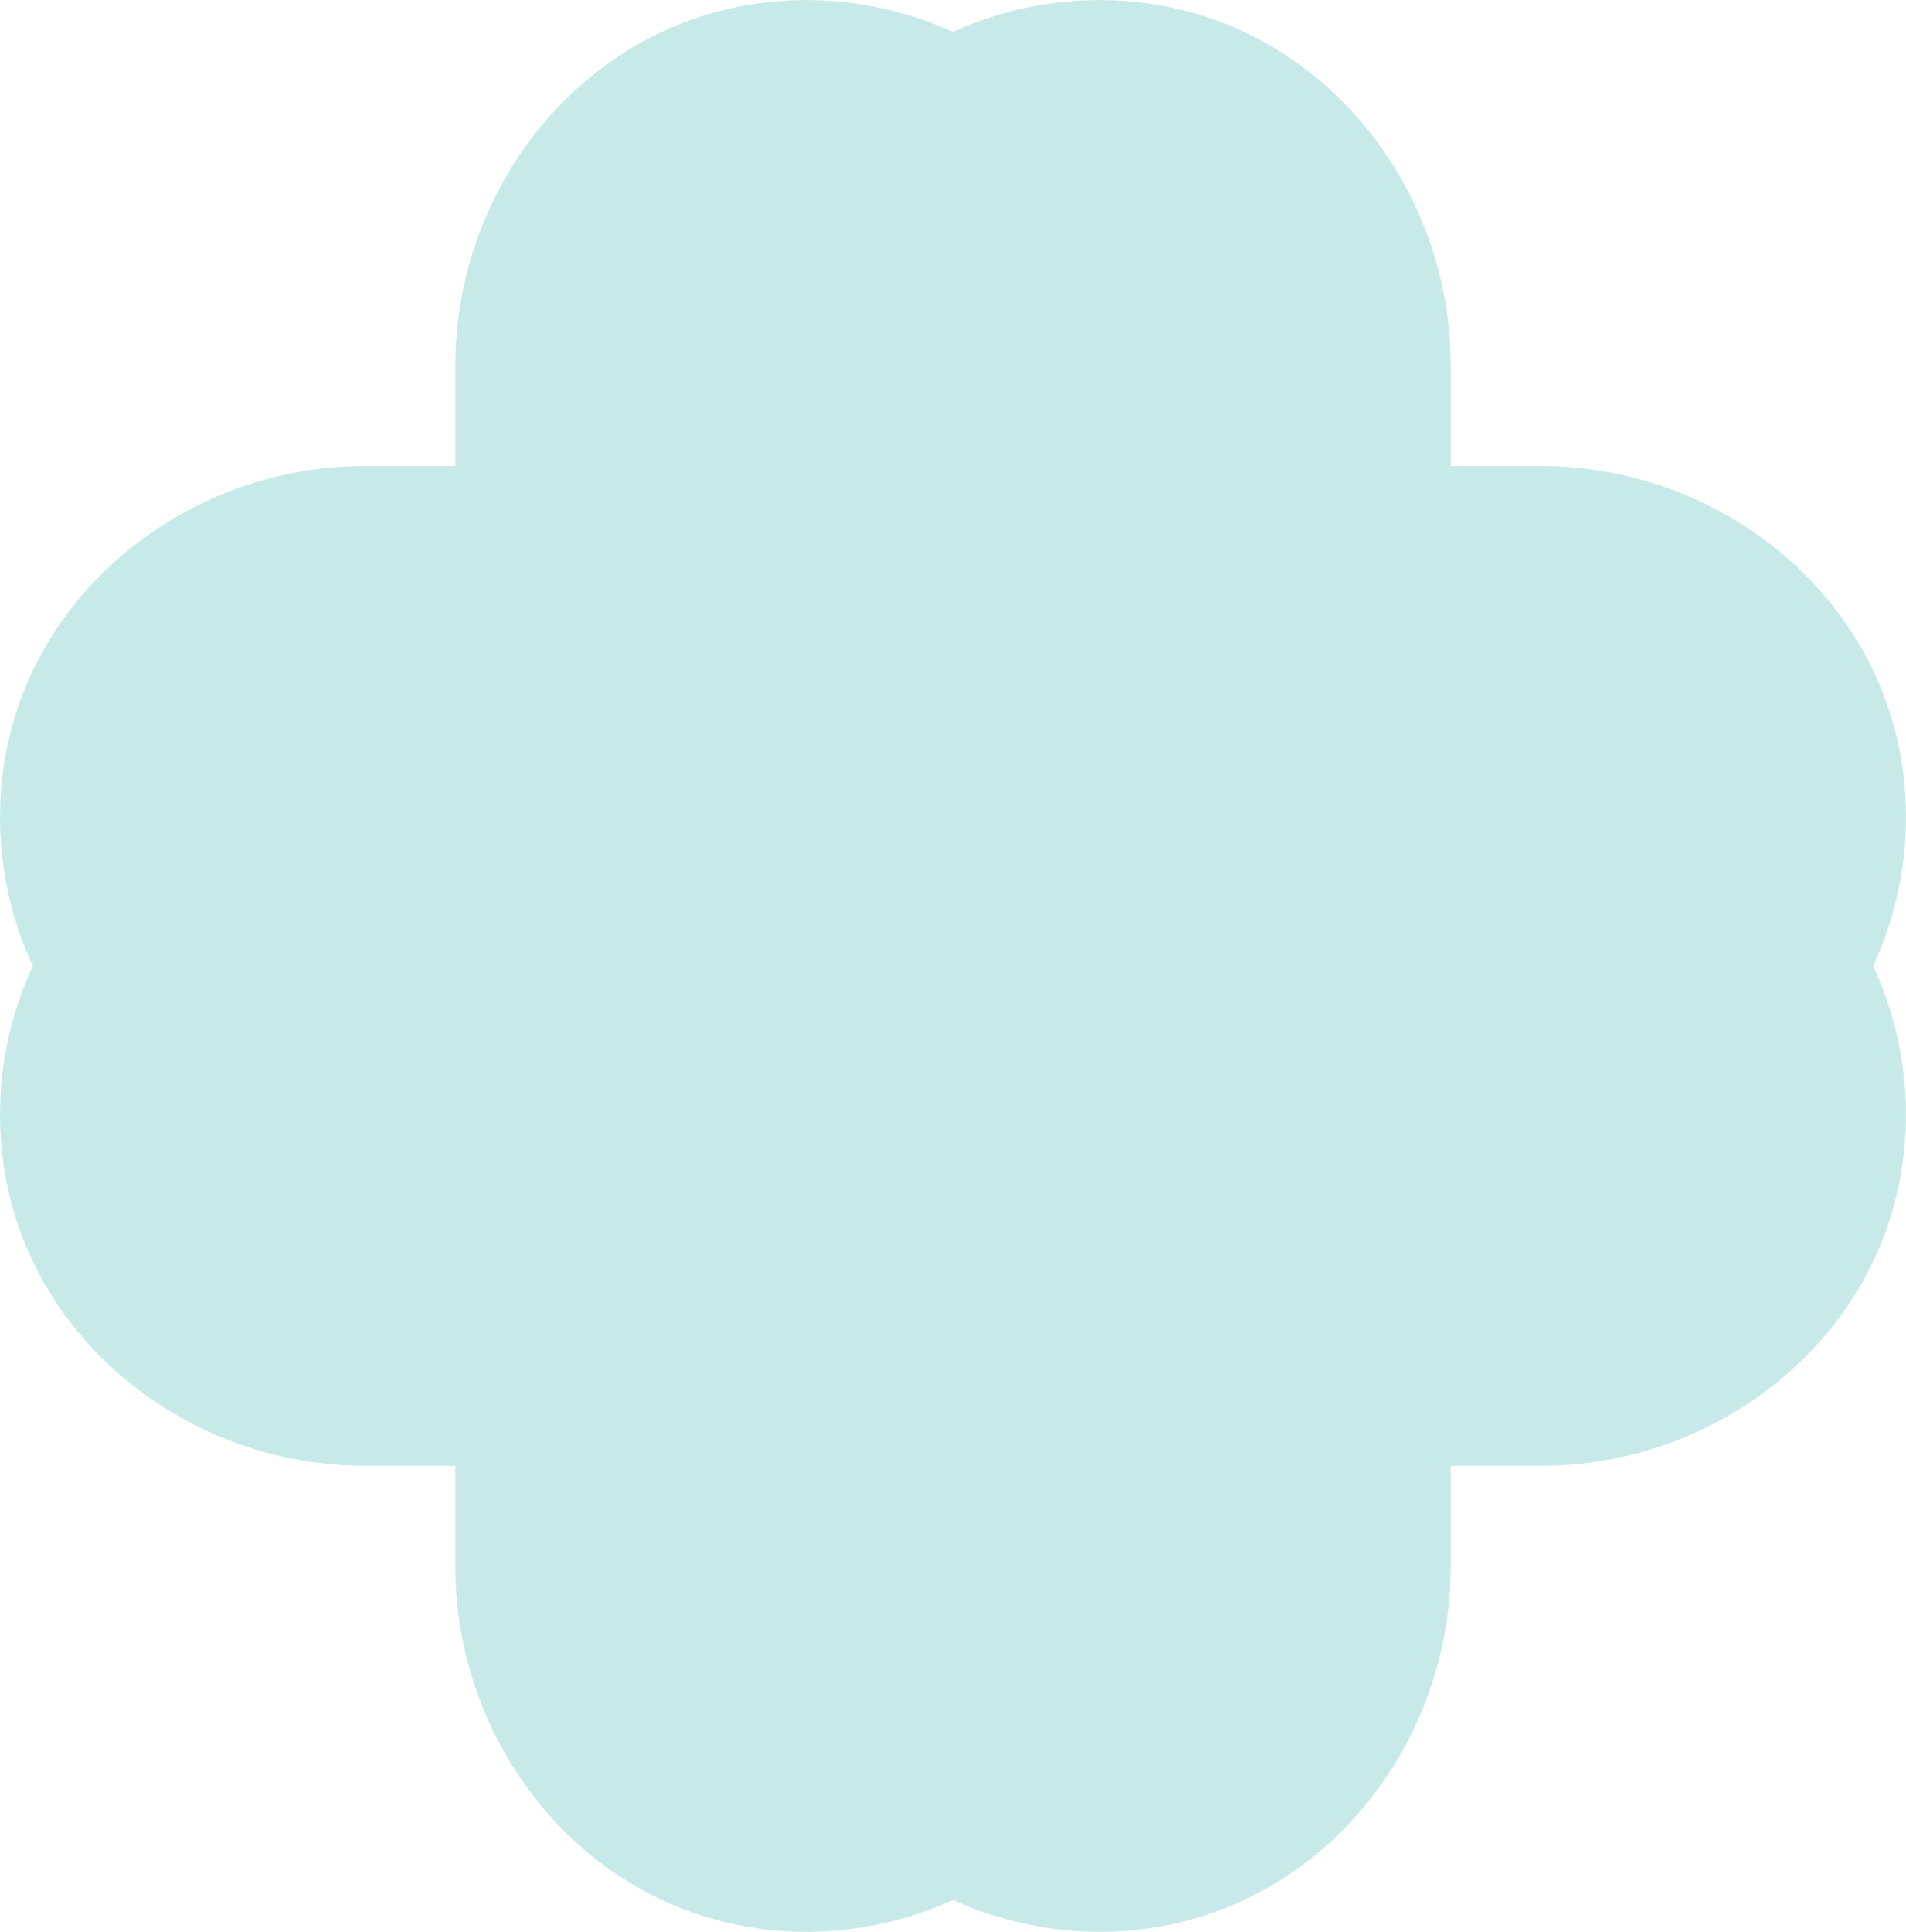
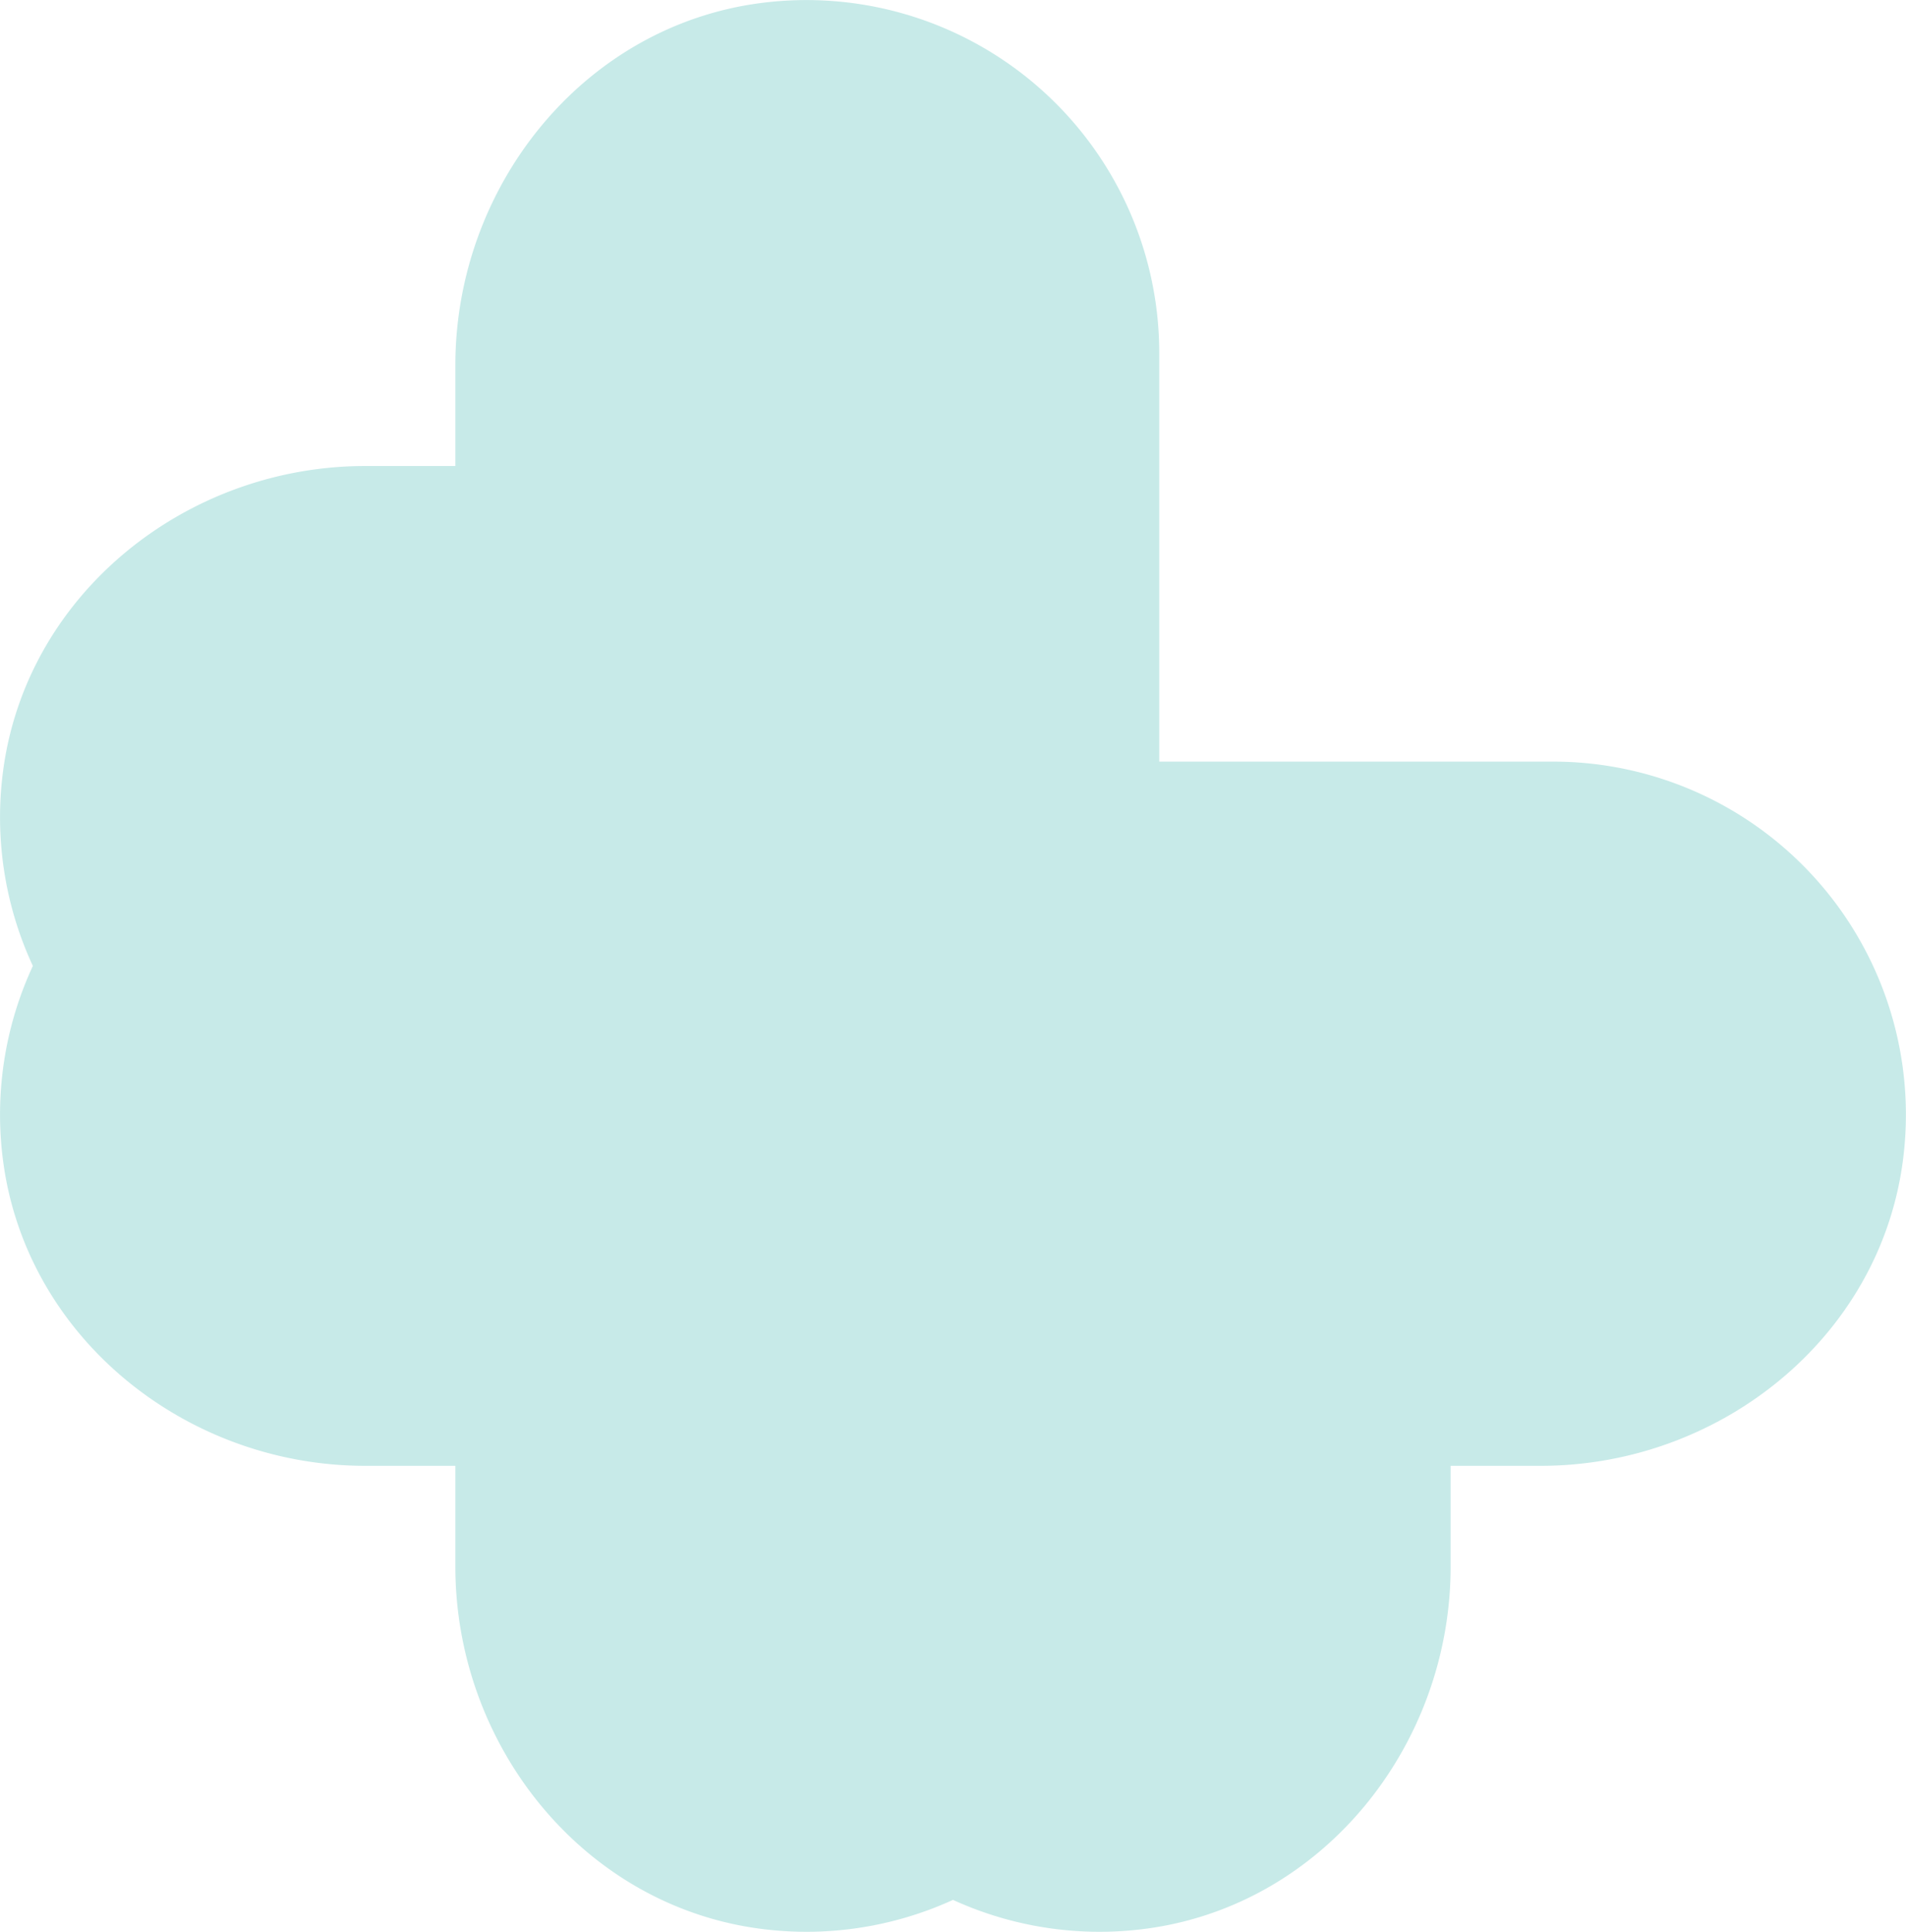
<svg xmlns="http://www.w3.org/2000/svg" width="210.289" height="213.049" viewBox="0 0 210.289 213.049">
  <g id="mg-vert" transform="translate(-1515 -2411)">
    <g id="Groupe_16" data-name="Groupe 16" transform="translate(1515 2411)">
-       <path id="Tracé_2554" data-name="Tracé 2554" d="M1246.215,398.259h-9.953V387.151c0-19.712-14.066-37.354-33.609-39.942a38.929,38.929,0,0,0-44.051,38.484v46.651a43.576,43.576,0,0,0,43.576,43.576h45.494a38.929,38.929,0,0,0,38.484-44.051C1283.569,412.327,1265.927,398.259,1246.215,398.259Z" transform="translate(-1076.214 -346.863)" fill="#c7eae8" style="mix-blend-mode: multiply;isolation: isolate" />
      <path id="Tracé_2555" data-name="Tracé 2555" d="M1143.26,398.259h9.953V387.151c0-19.712,14.066-37.354,33.609-39.942a38.929,38.929,0,0,1,44.052,38.484v46.651a43.576,43.576,0,0,1-43.576,43.576H1141.8a38.929,38.929,0,0,1-38.484-44.051C1105.906,412.327,1123.548,398.259,1143.26,398.259Z" transform="translate(-1102.973 -346.863)" fill="#c7eae8" style="mix-blend-mode: multiply;isolation: isolate" />
      <path id="Tracé_2556" data-name="Tracé 2556" d="M1246.215,481.236h-9.953v11.108c0,19.712-14.066,37.354-33.609,39.942A38.928,38.928,0,0,1,1158.6,493.8V447.152a43.576,43.576,0,0,1,43.576-43.576h45.494a38.929,38.929,0,0,1,38.484,44.052C1283.569,467.17,1265.927,481.236,1246.215,481.236Z" transform="translate(-1076.214 -319.583)" fill="#c7eae8" style="mix-blend-mode: multiply;isolation: isolate" />
      <path id="Tracé_2557" data-name="Tracé 2557" d="M1143.26,481.236h9.953v11.108c0,19.712,14.066,37.354,33.609,39.942a38.928,38.928,0,0,0,44.052-38.484V447.152a43.576,43.576,0,0,0-43.576-43.576H1141.8a38.929,38.929,0,0,0-38.484,44.052C1105.906,467.17,1123.548,481.236,1143.26,481.236Z" transform="translate(-1102.973 -319.583)" fill="#c7eae8" style="mix-blend-mode: multiply;isolation: isolate" />
    </g>
  </g>
</svg>